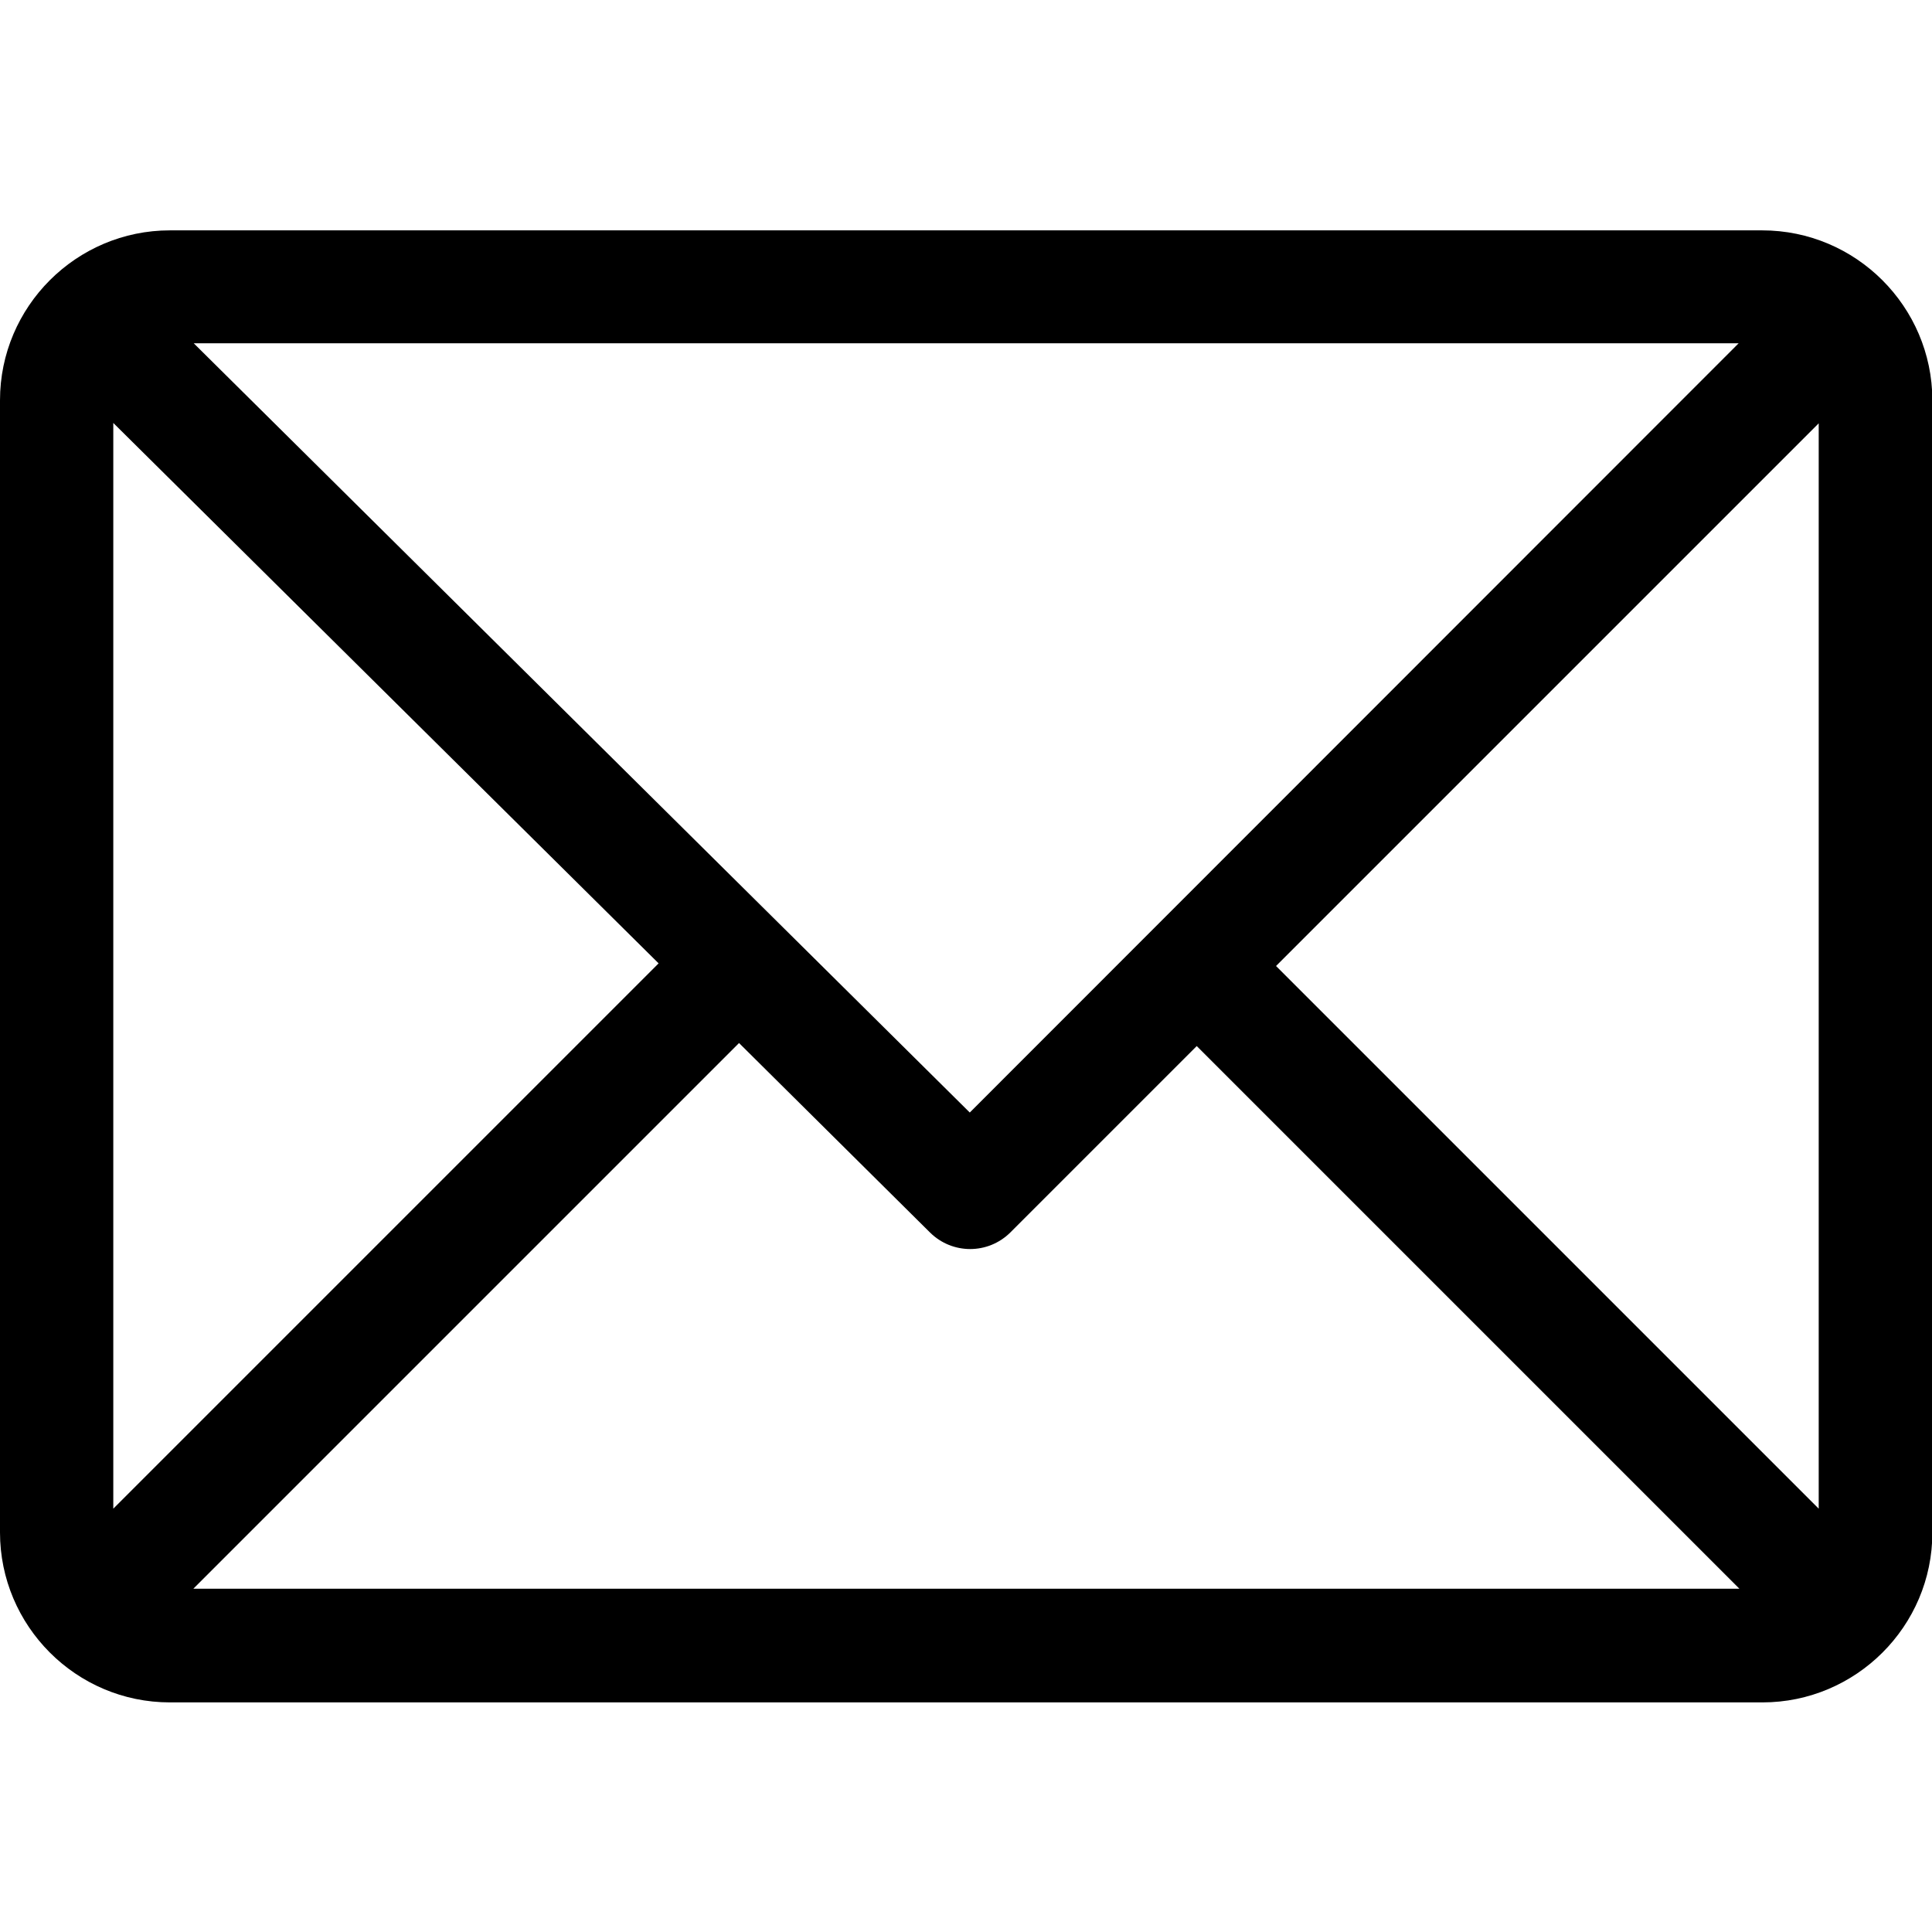
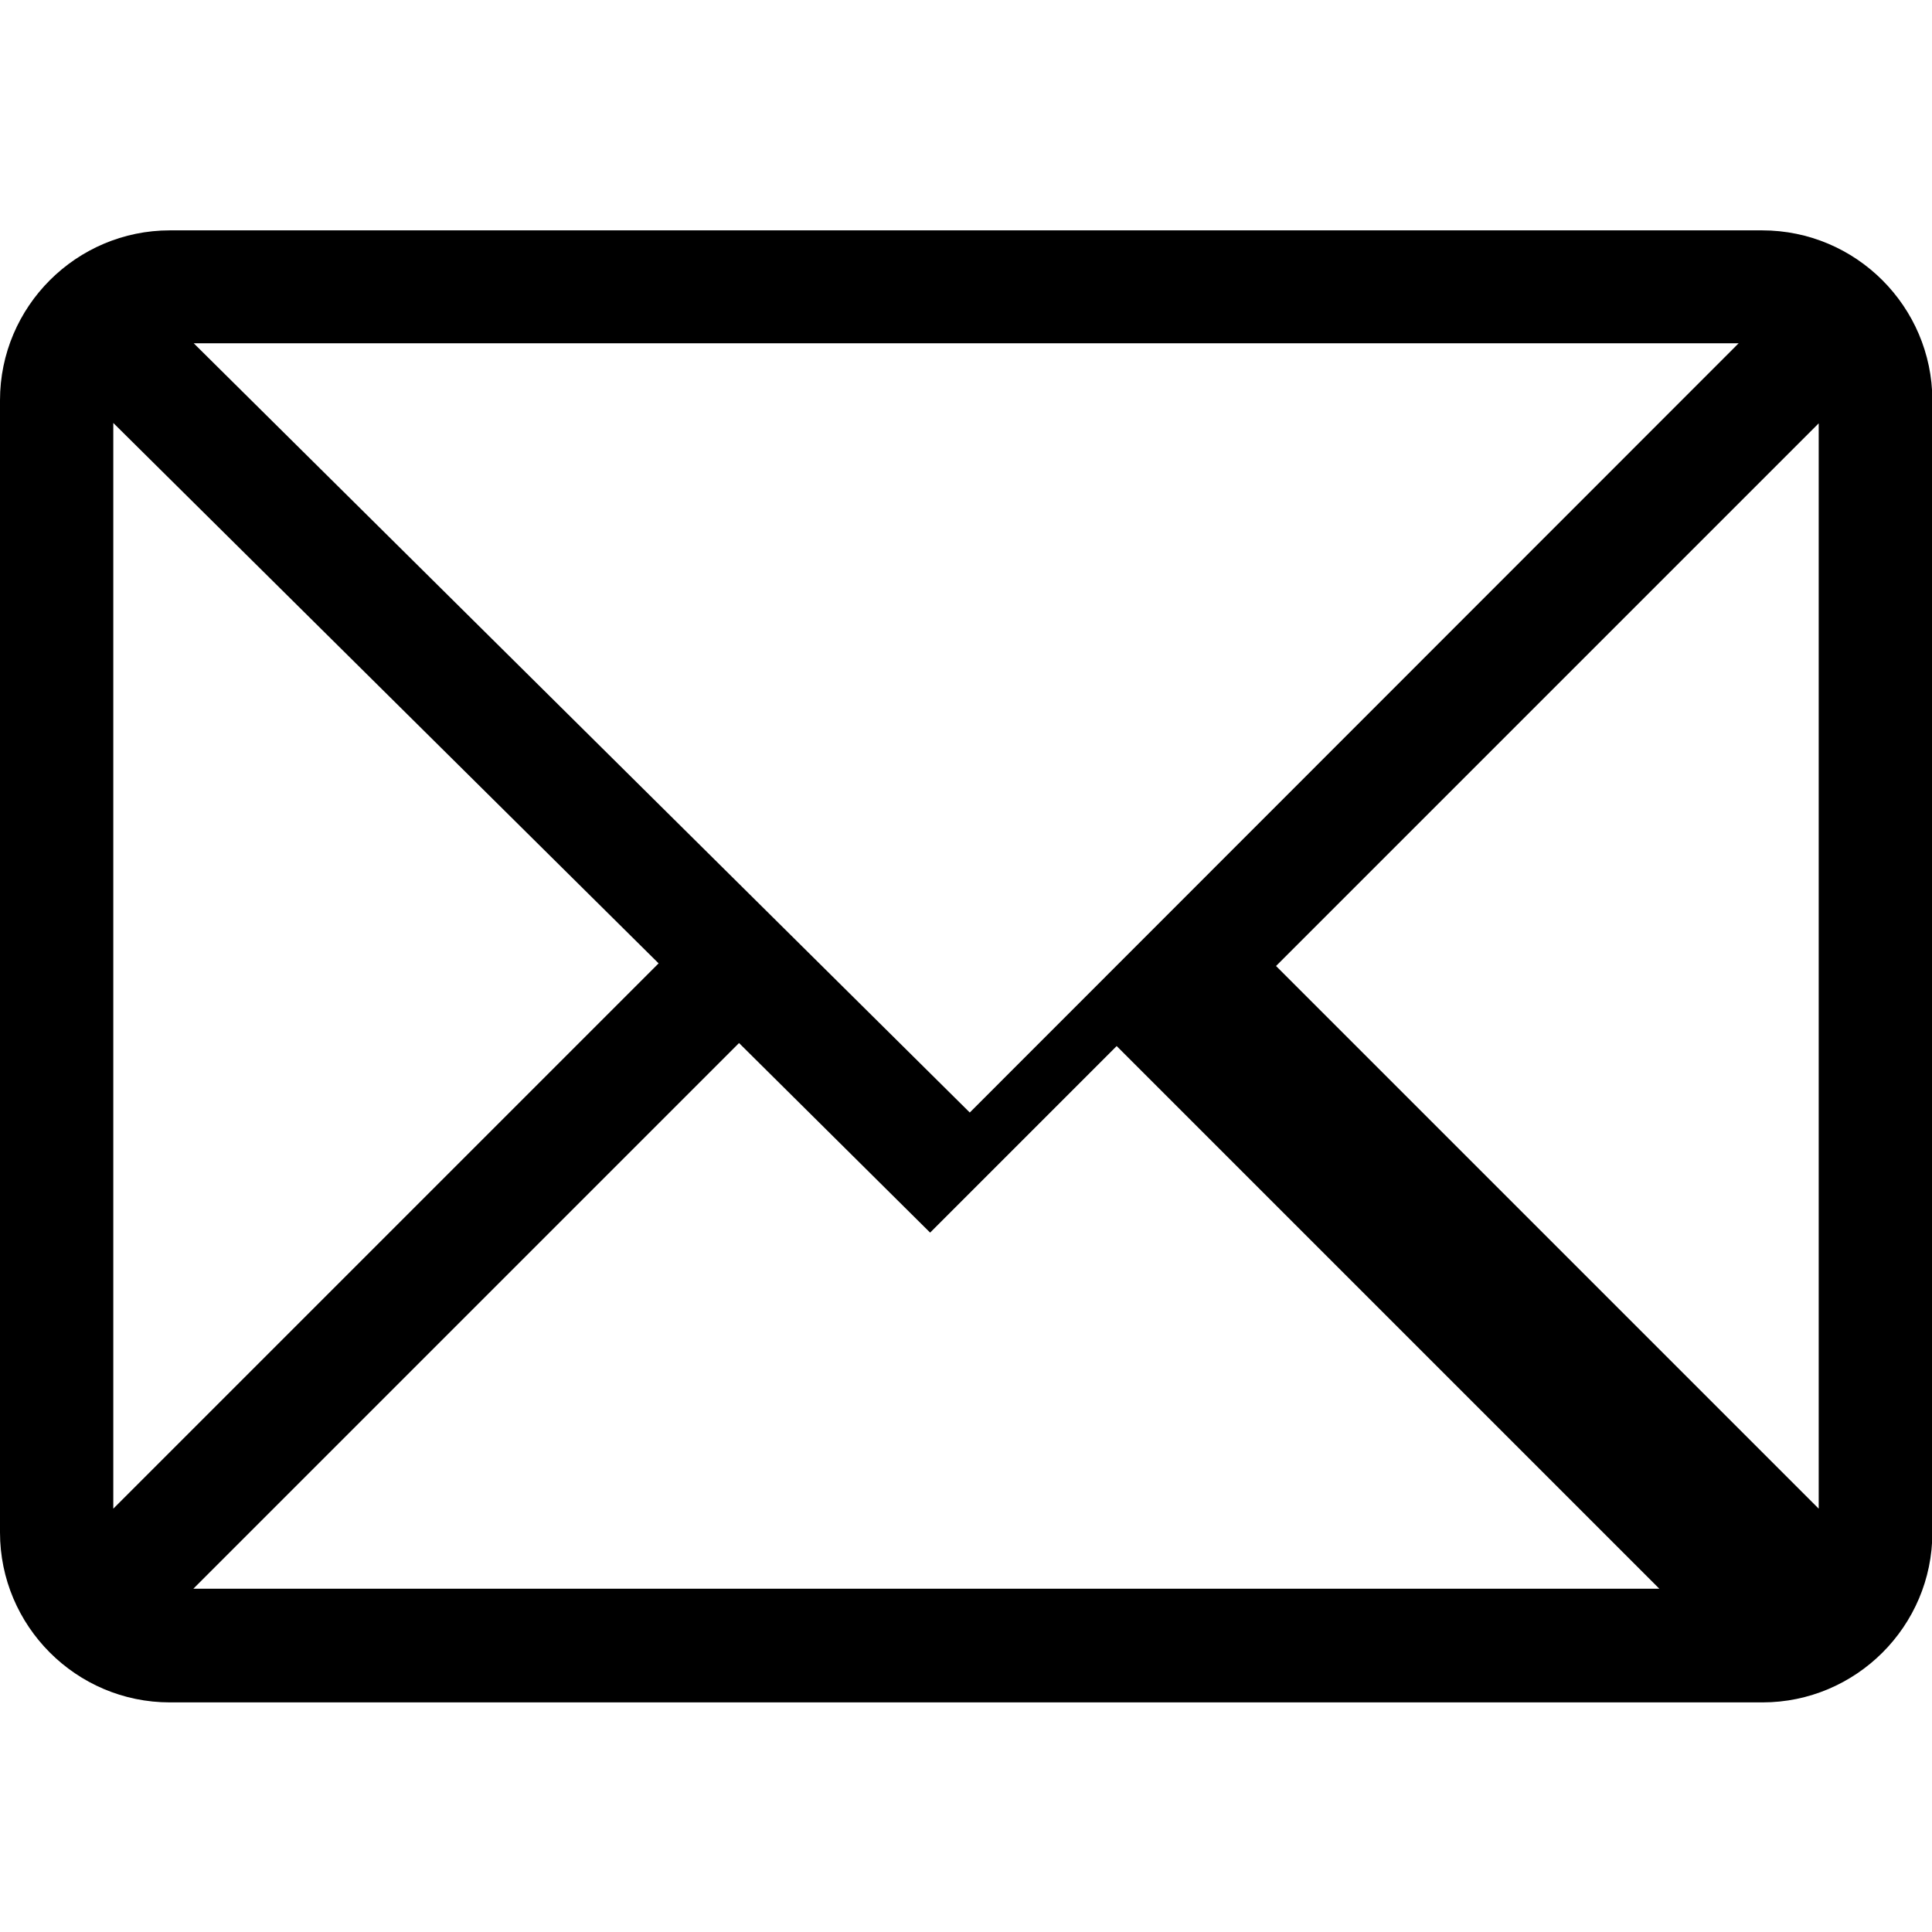
<svg xmlns="http://www.w3.org/2000/svg" version="1.1" id="Capa_1" x="0px" y="0px" viewBox="0 0 511.6 511.6" style="enable-background:new 0 0 511.6 511.6;" xml:space="preserve">
  <g>
    <g>
-       <path d="M466.6,61H45c-24.8,0-45,20.2-45,45v299.8c0,24.7,20.1,45,45,45h421.7c24.7,0,45-20.1,45-45V105.9    C511.6,81.2,491.5,61,466.6,61z M460.4,90.9L256.8,294.6L51.3,90.9H460.4z M30,399.5V112l144.4,143.1L30,399.5z M51.2,420.7    l144.5-144.5l50.6,50.2c5.9,5.8,15.3,5.8,21.2,0l49.4-49.4l143.7,143.7H51.2z M481.6,399.5L337.9,255.8l143.7-143.7V399.5z" />
+       <path d="M466.6,61H45c-24.8,0-45,20.2-45,45v299.8c0,24.7,20.1,45,45,45h421.7c24.7,0,45-20.1,45-45V105.9    C511.6,81.2,491.5,61,466.6,61z M460.4,90.9L256.8,294.6L51.3,90.9H460.4z M30,399.5V112l144.4,143.1L30,399.5z M51.2,420.7    l144.5-144.5l50.6,50.2l49.4-49.4l143.7,143.7H51.2z M481.6,399.5L337.9,255.8l143.7-143.7V399.5z" />
    </g>
  </g>
</svg>